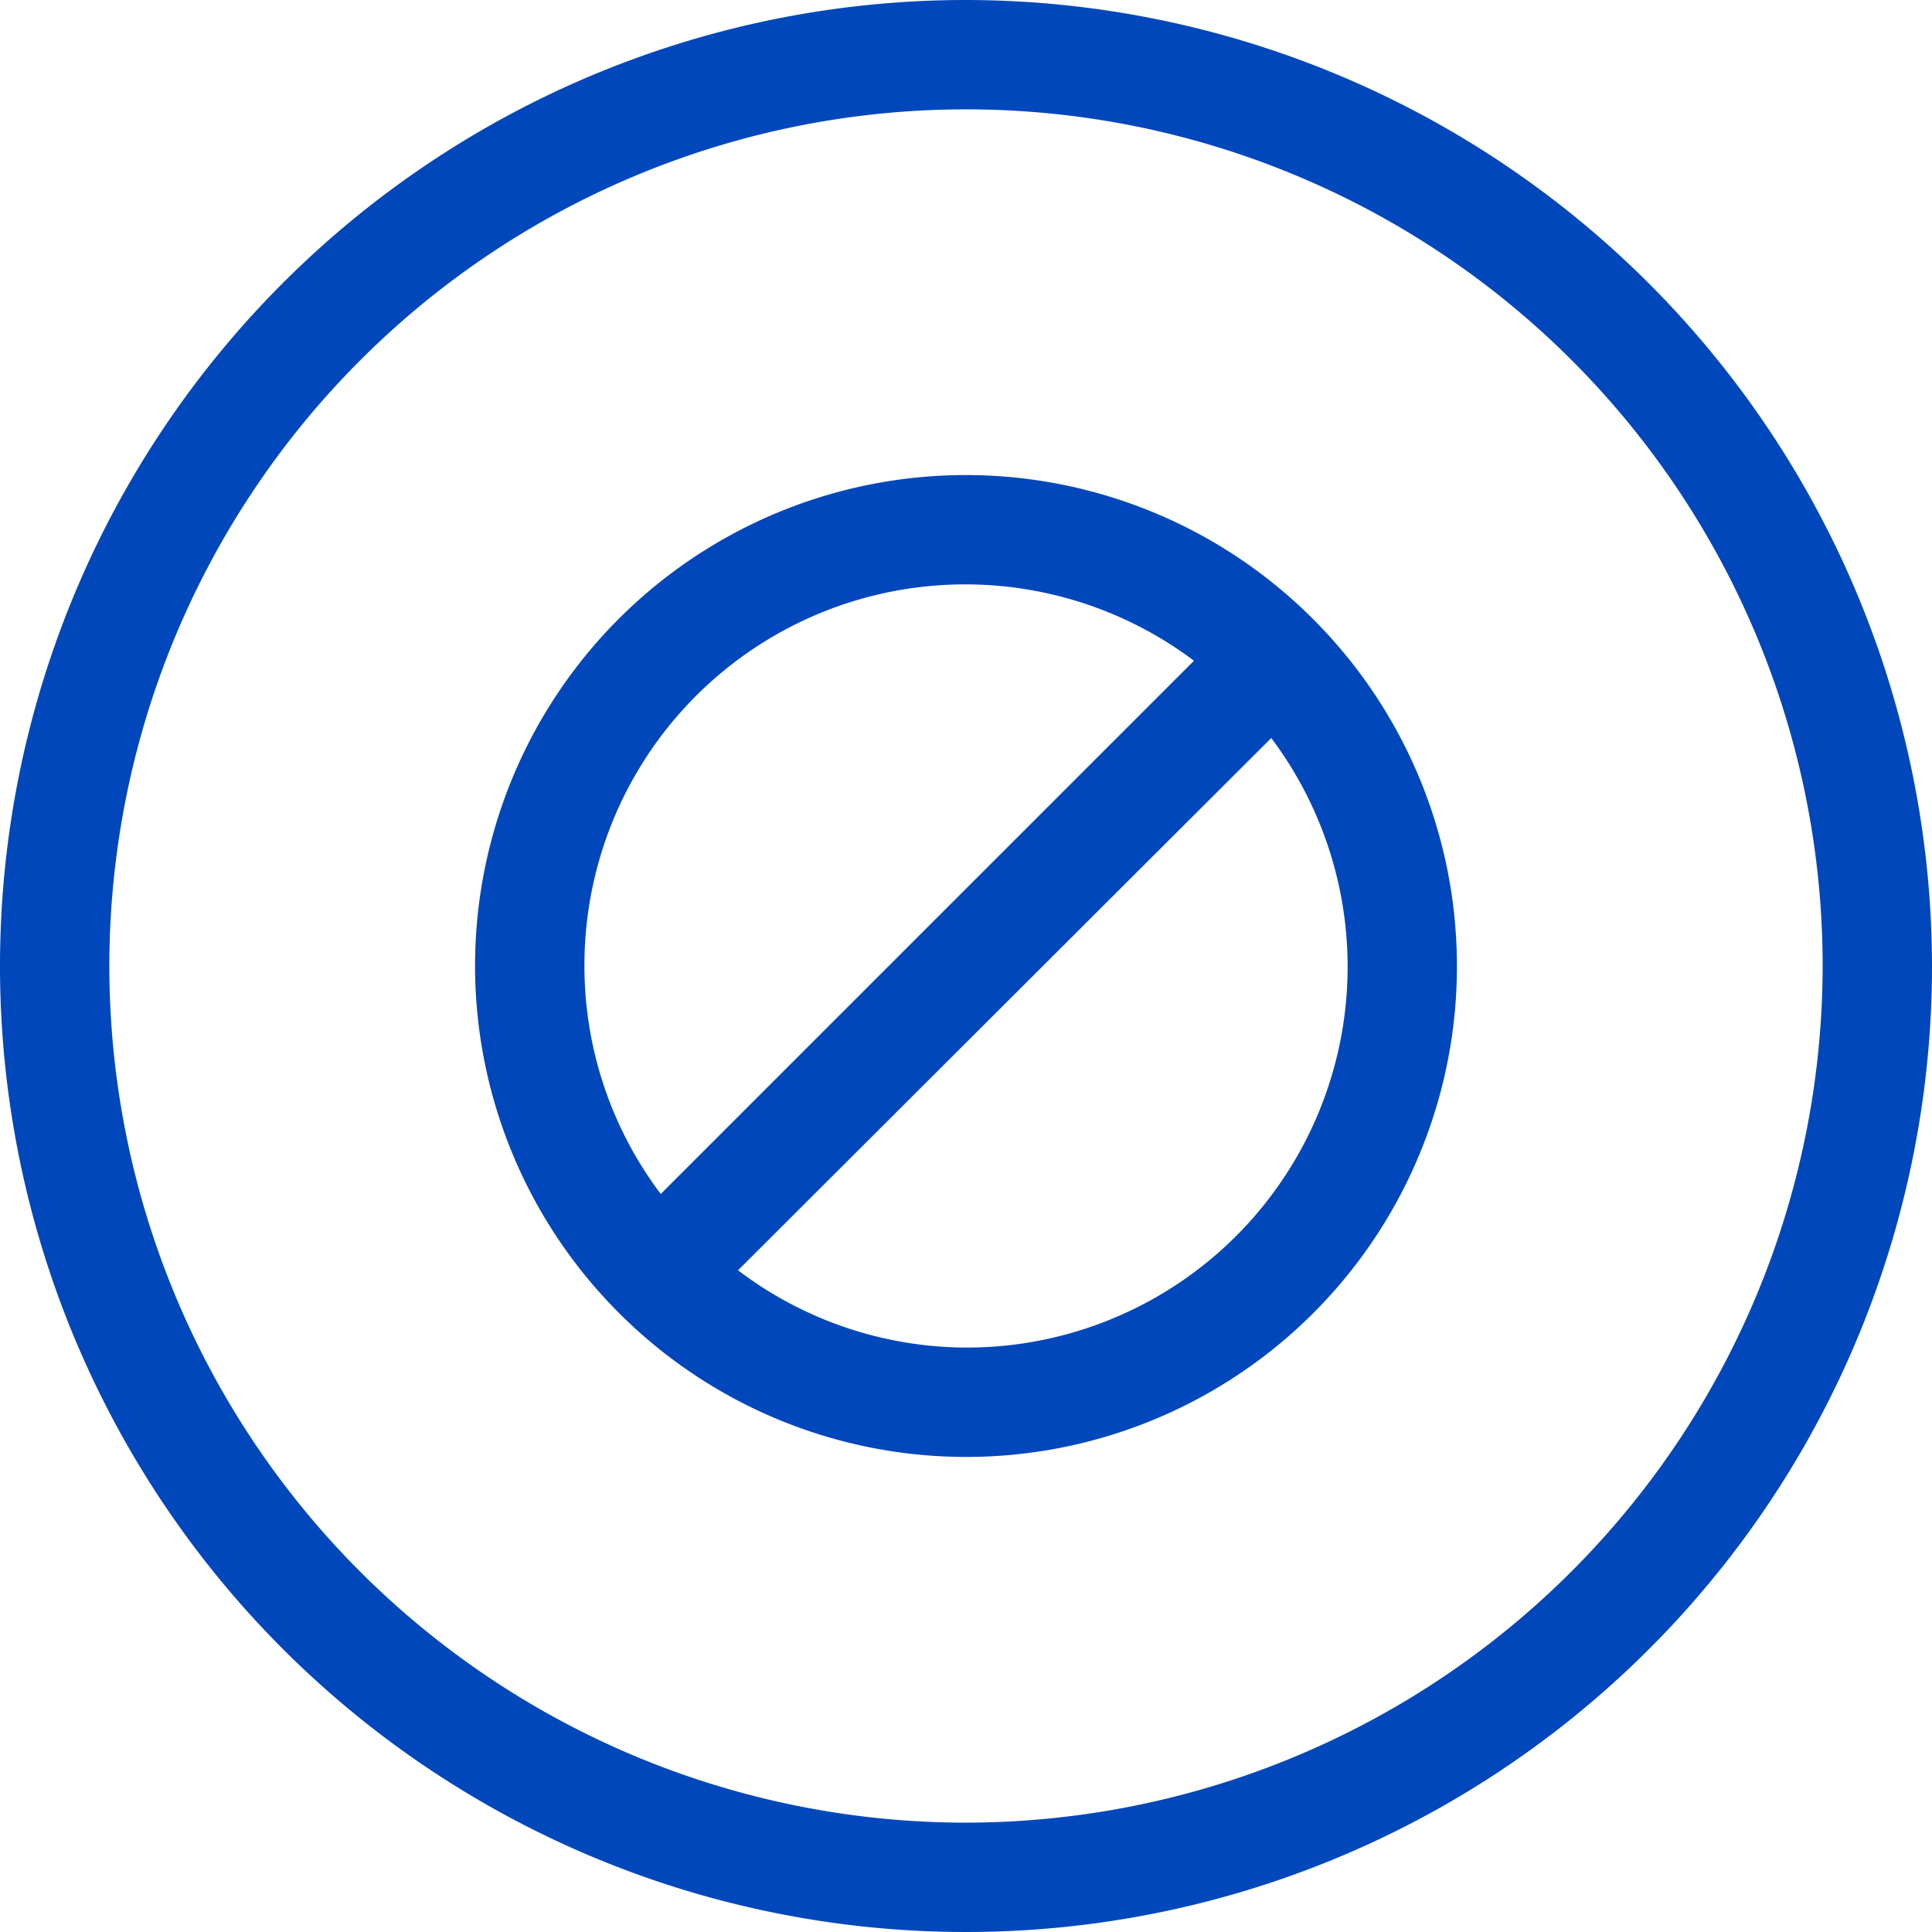
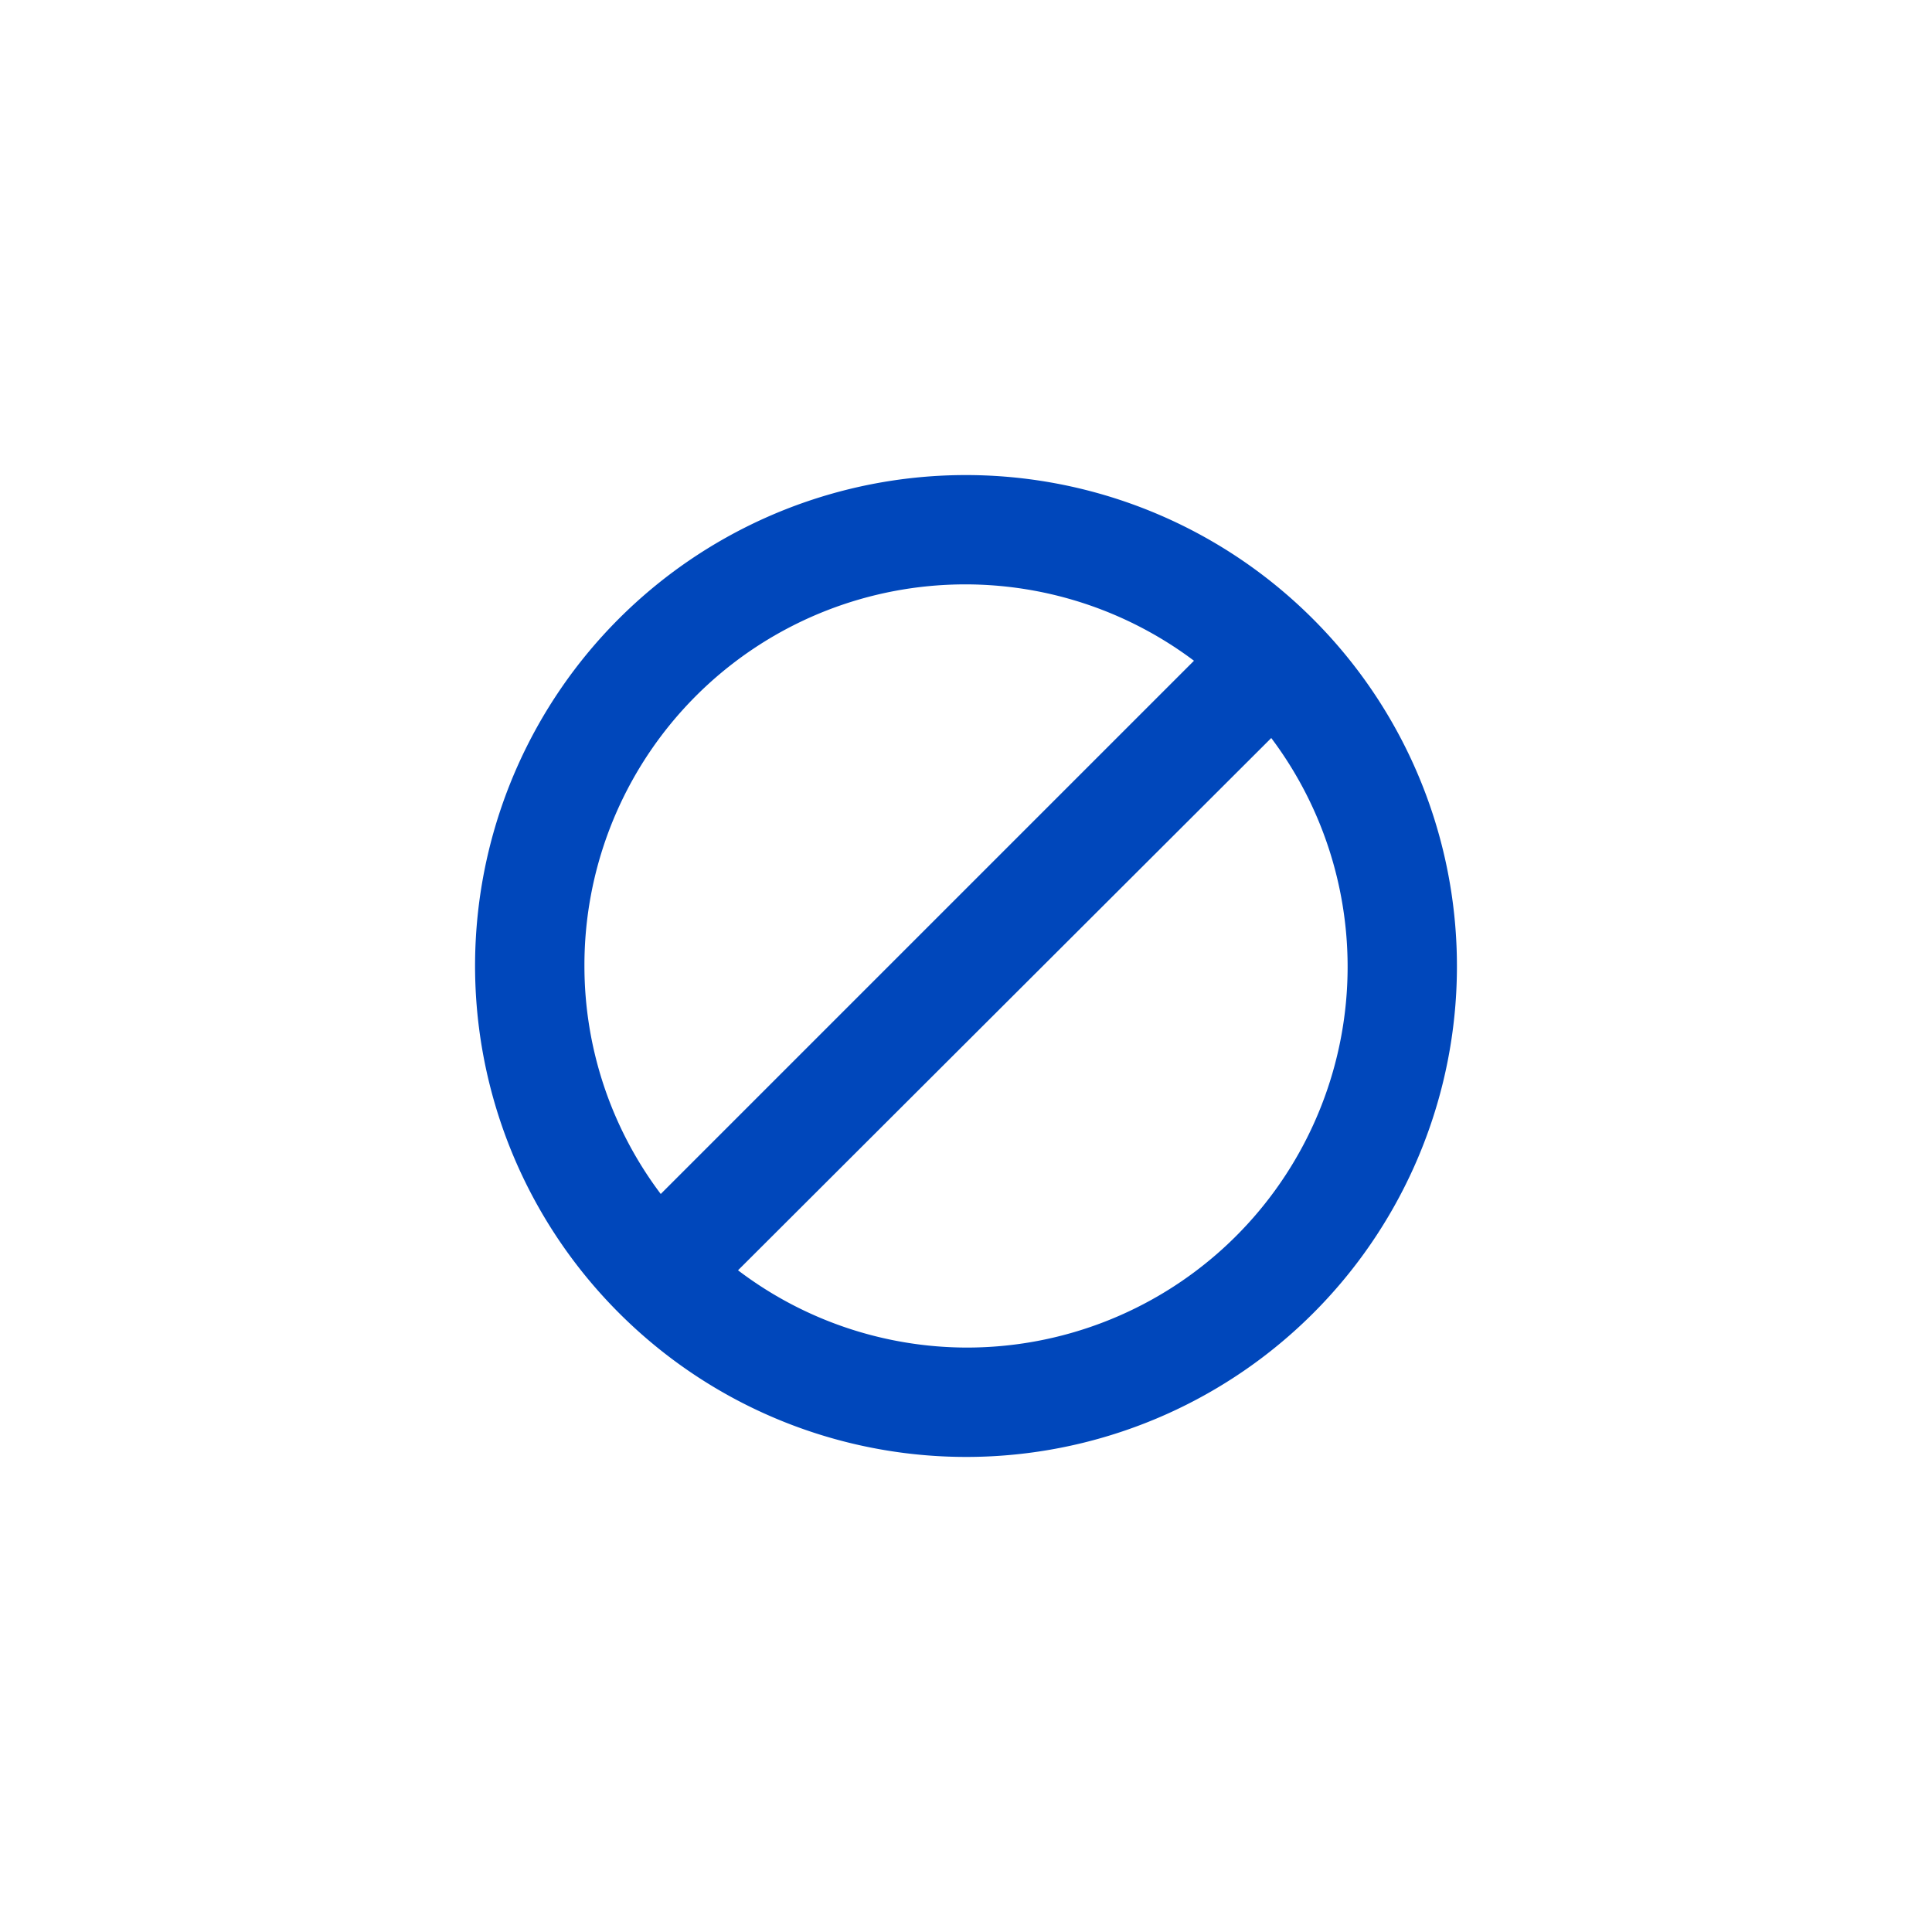
<svg xmlns="http://www.w3.org/2000/svg" viewBox="0 0 100 100">
  <defs>
    <style>.cls-1{fill:#0047bb;}</style>
  </defs>
  <g id="Layer_2" data-name="Layer 2">
    <g id="blue_outline_icons" data-name="blue outline icons">
-       <path class="cls-1" d="M50,0a50,50,0,1,0,50,50A50.06,50.06,0,0,0,50,0Zm0,94.34A44.34,44.34,0,1,1,94.34,50,44.39,44.39,0,0,1,50,94.34Z" />
      <path class="cls-1" d="M69.85,34.15a25.65,25.65,0,0,0-4-4,25.4,25.4,0,0,0-35.7,35.7,25.65,25.65,0,0,0,4,4,25.4,25.4,0,0,0,35.7-35.7ZM30.25,50A19.71,19.71,0,0,1,61.8,34.2L34.2,61.8A19.61,19.61,0,0,1,30.25,50ZM50,69.75a19.63,19.63,0,0,1-11.8-4L65.8,38.2A19.71,19.71,0,0,1,50,69.75Z" />
    </g>
  </g>
</svg>